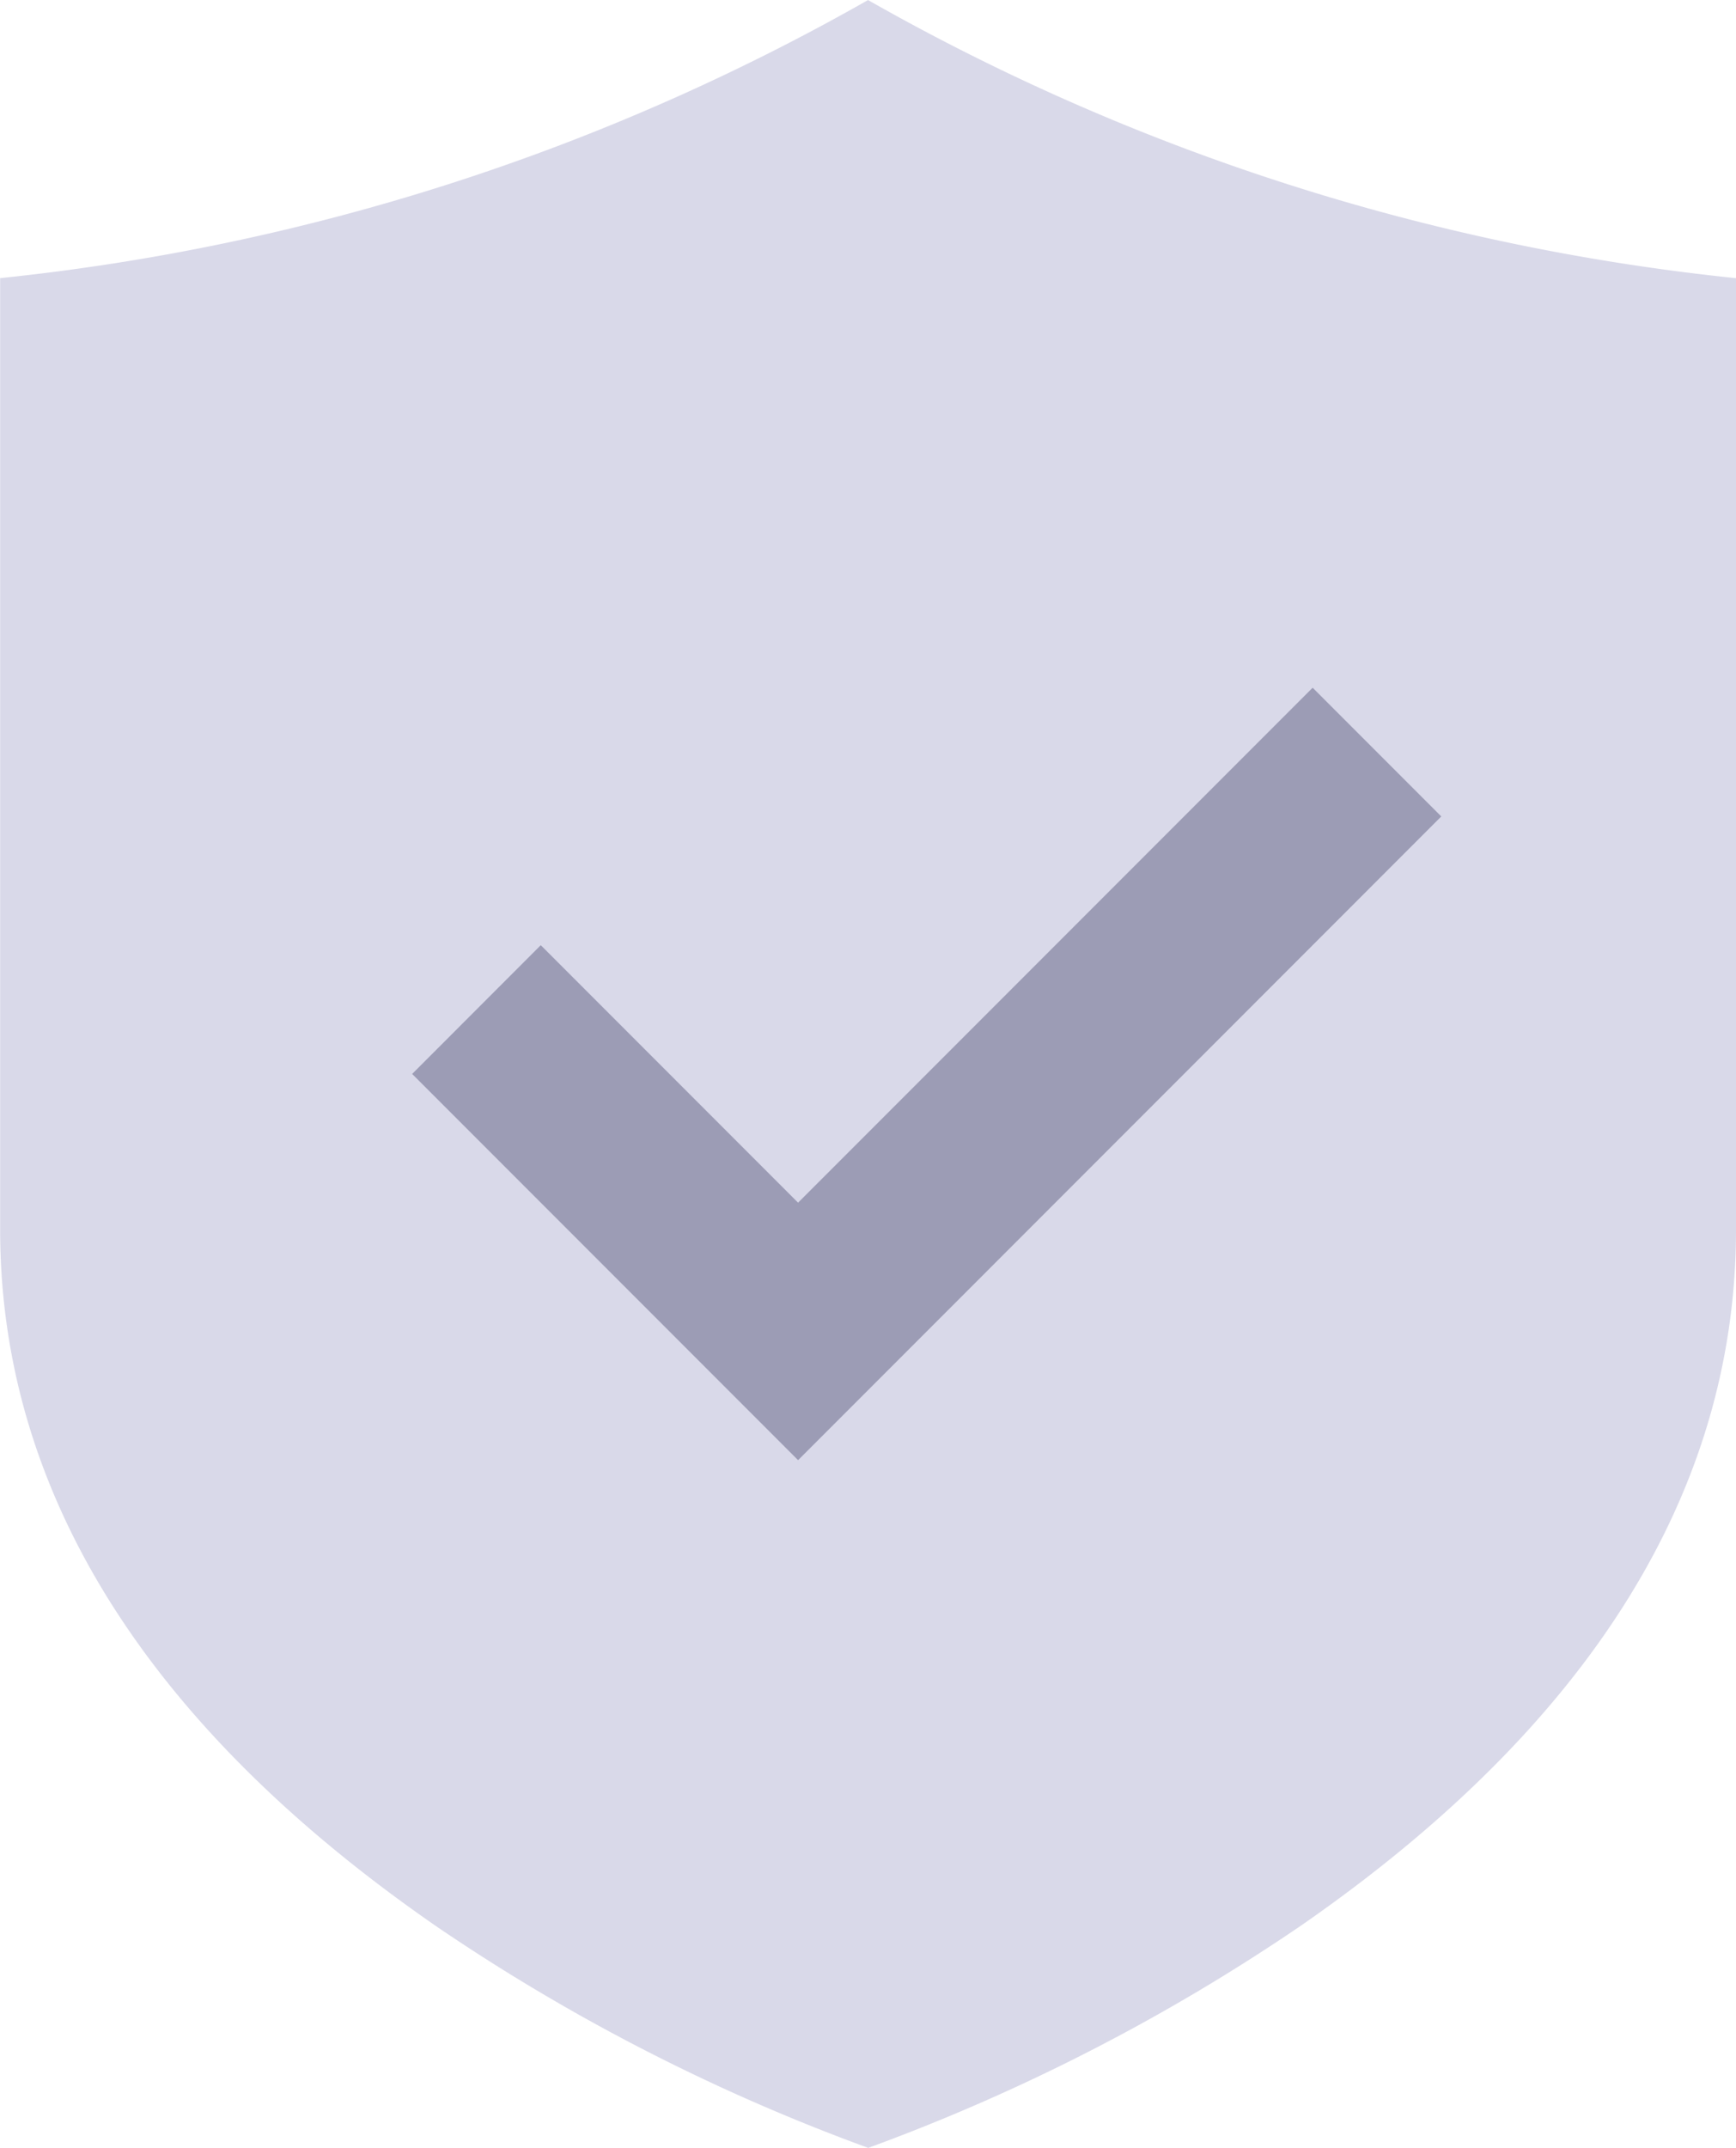
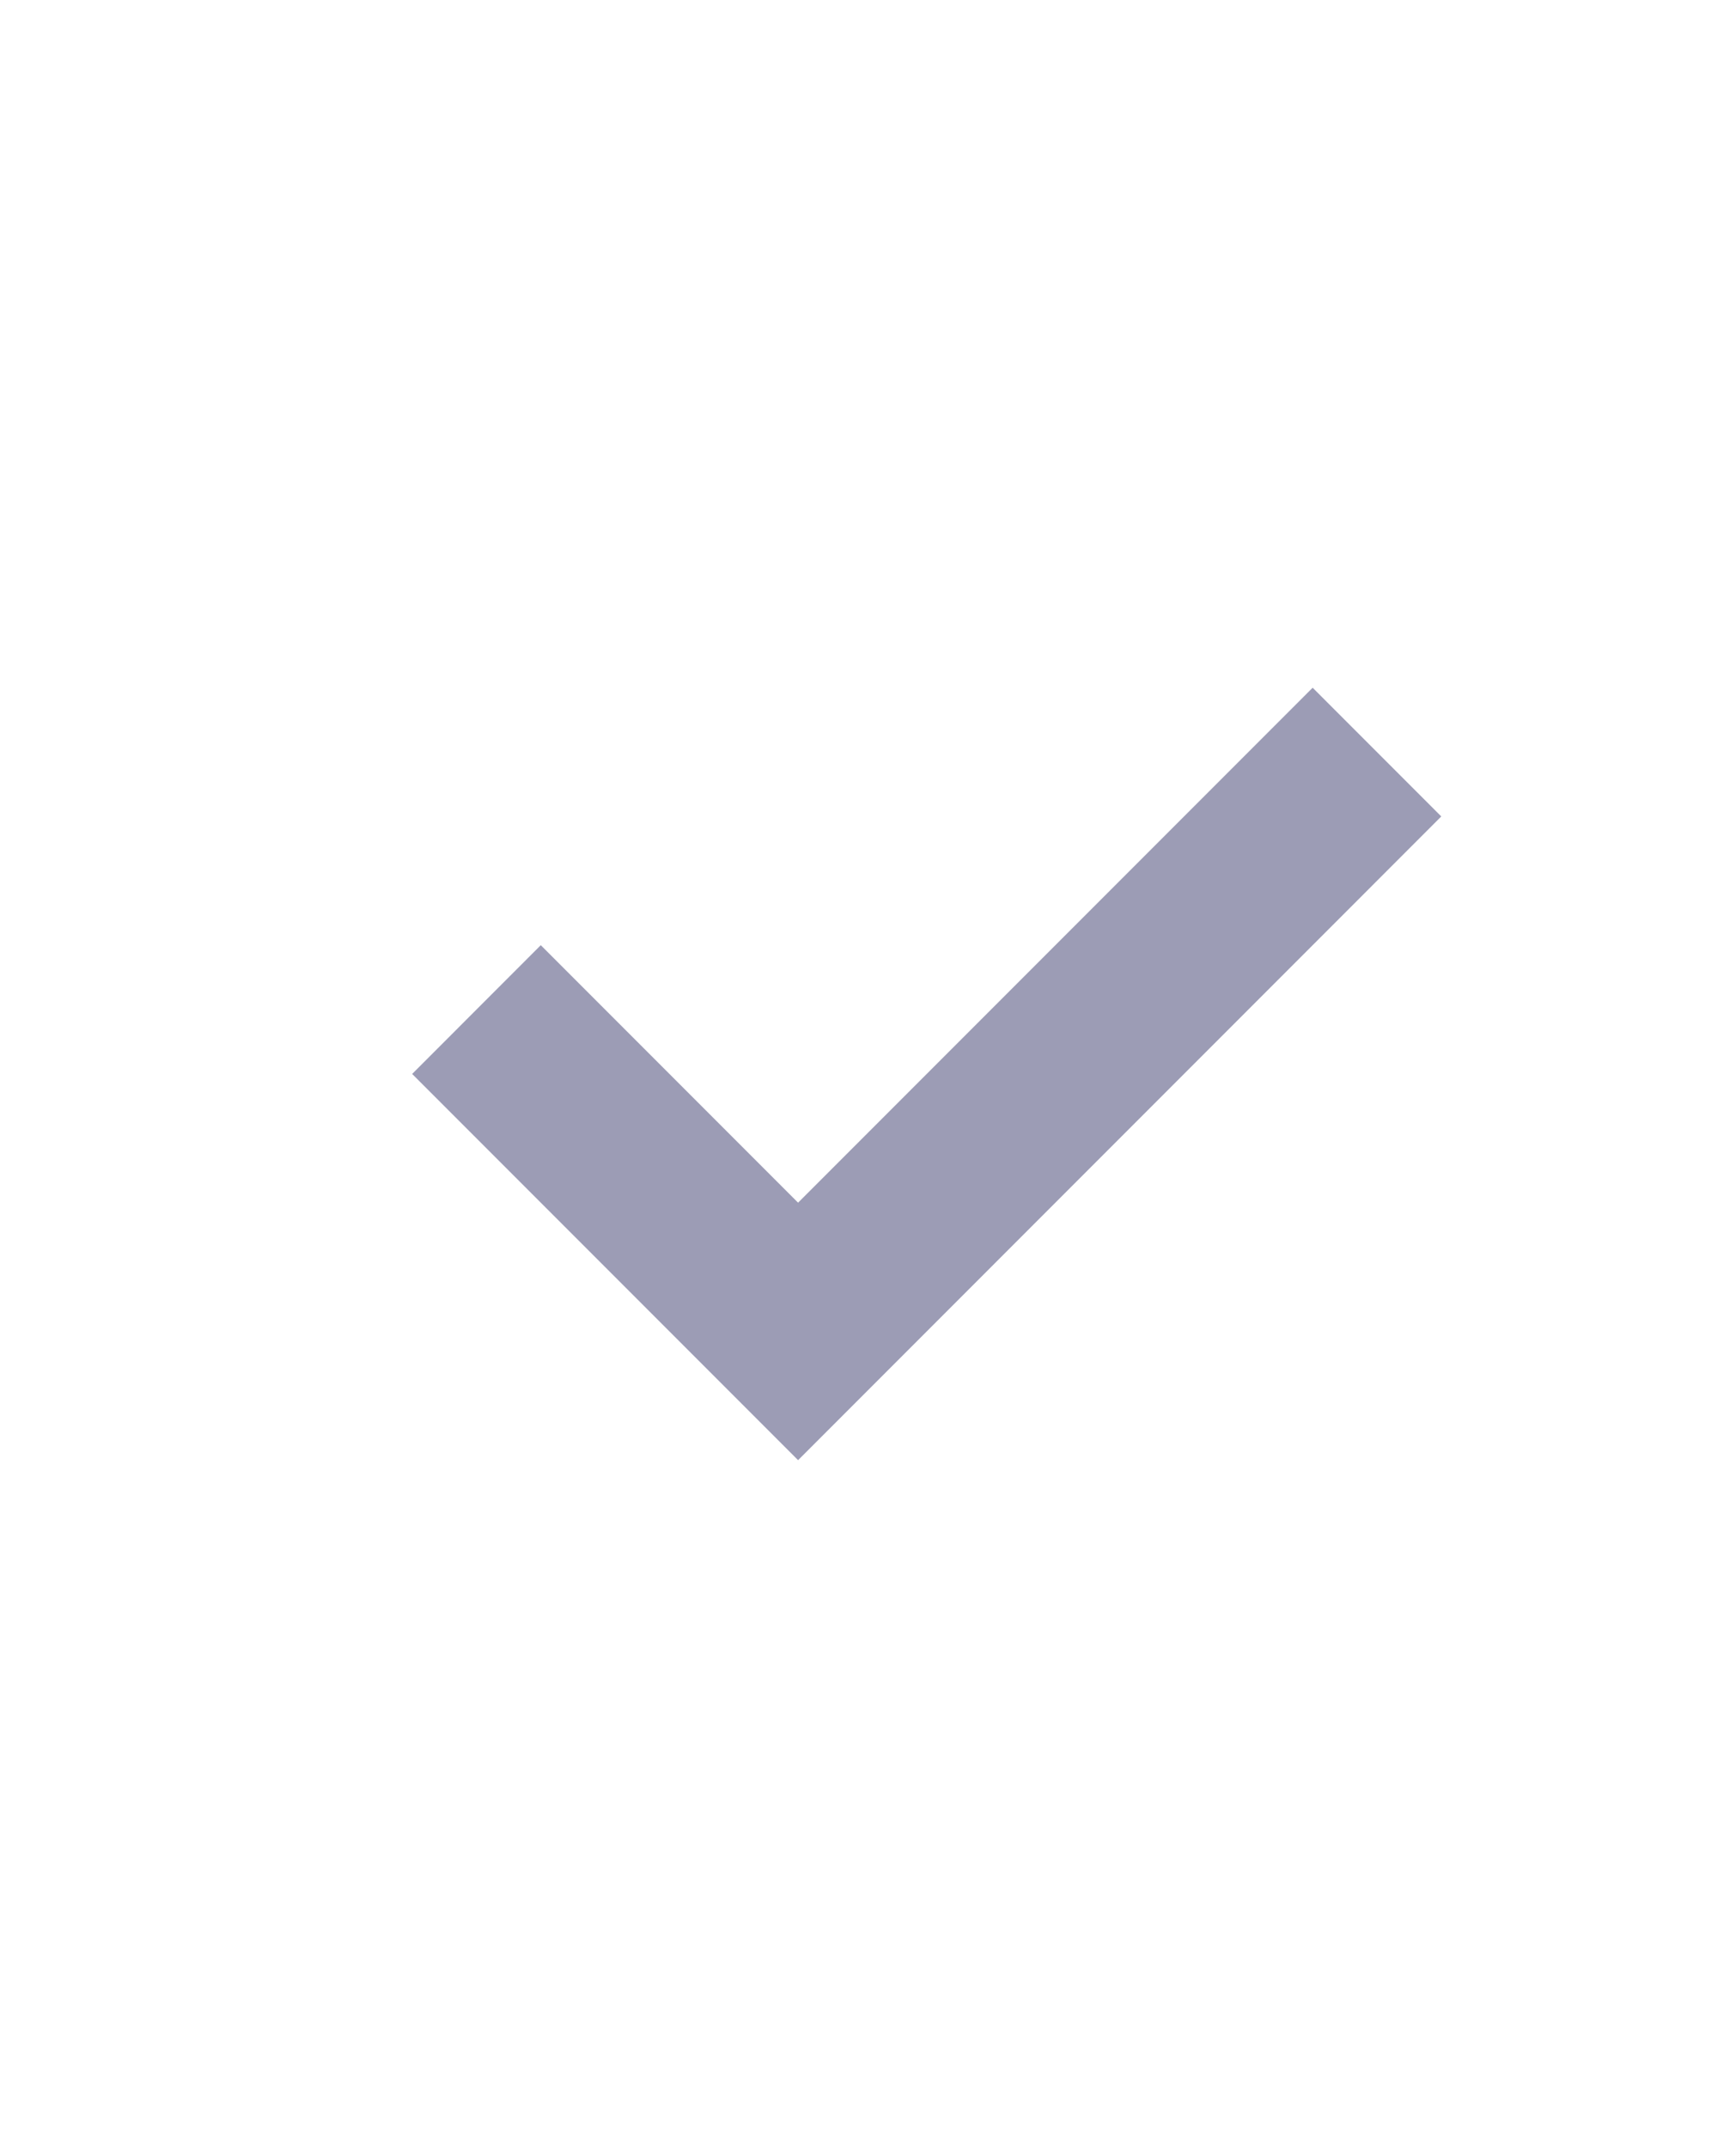
<svg xmlns="http://www.w3.org/2000/svg" id="icon01" width="36.291" height="44.867" viewBox="0 0 36.291 44.867">
-   <path id="路径_77" data-name="路径 77" d="M1056.765,50.685c0,5.47-3.063,10.364-9.1,14.543a41.175,41.175,0,0,1-9.041,4.639,41.047,41.047,0,0,1-9-4.609c-6.07-4.186-9.147-9.088-9.147-14.573V30.809A46.364,46.364,0,0,0,1038.62,25a46.365,46.365,0,0,0,18.146,5.81Z" transform="translate(-1020.474 -24.999)" fill="#d9d9e9" />
  <path id="check" d="M8.689,14.378,6,17.068l8.068,8.068L27.514,11.689,24.825,9,14.068,19.757Z" transform="translate(2.616 5.366)" fill="#9c9cb5" />
</svg>